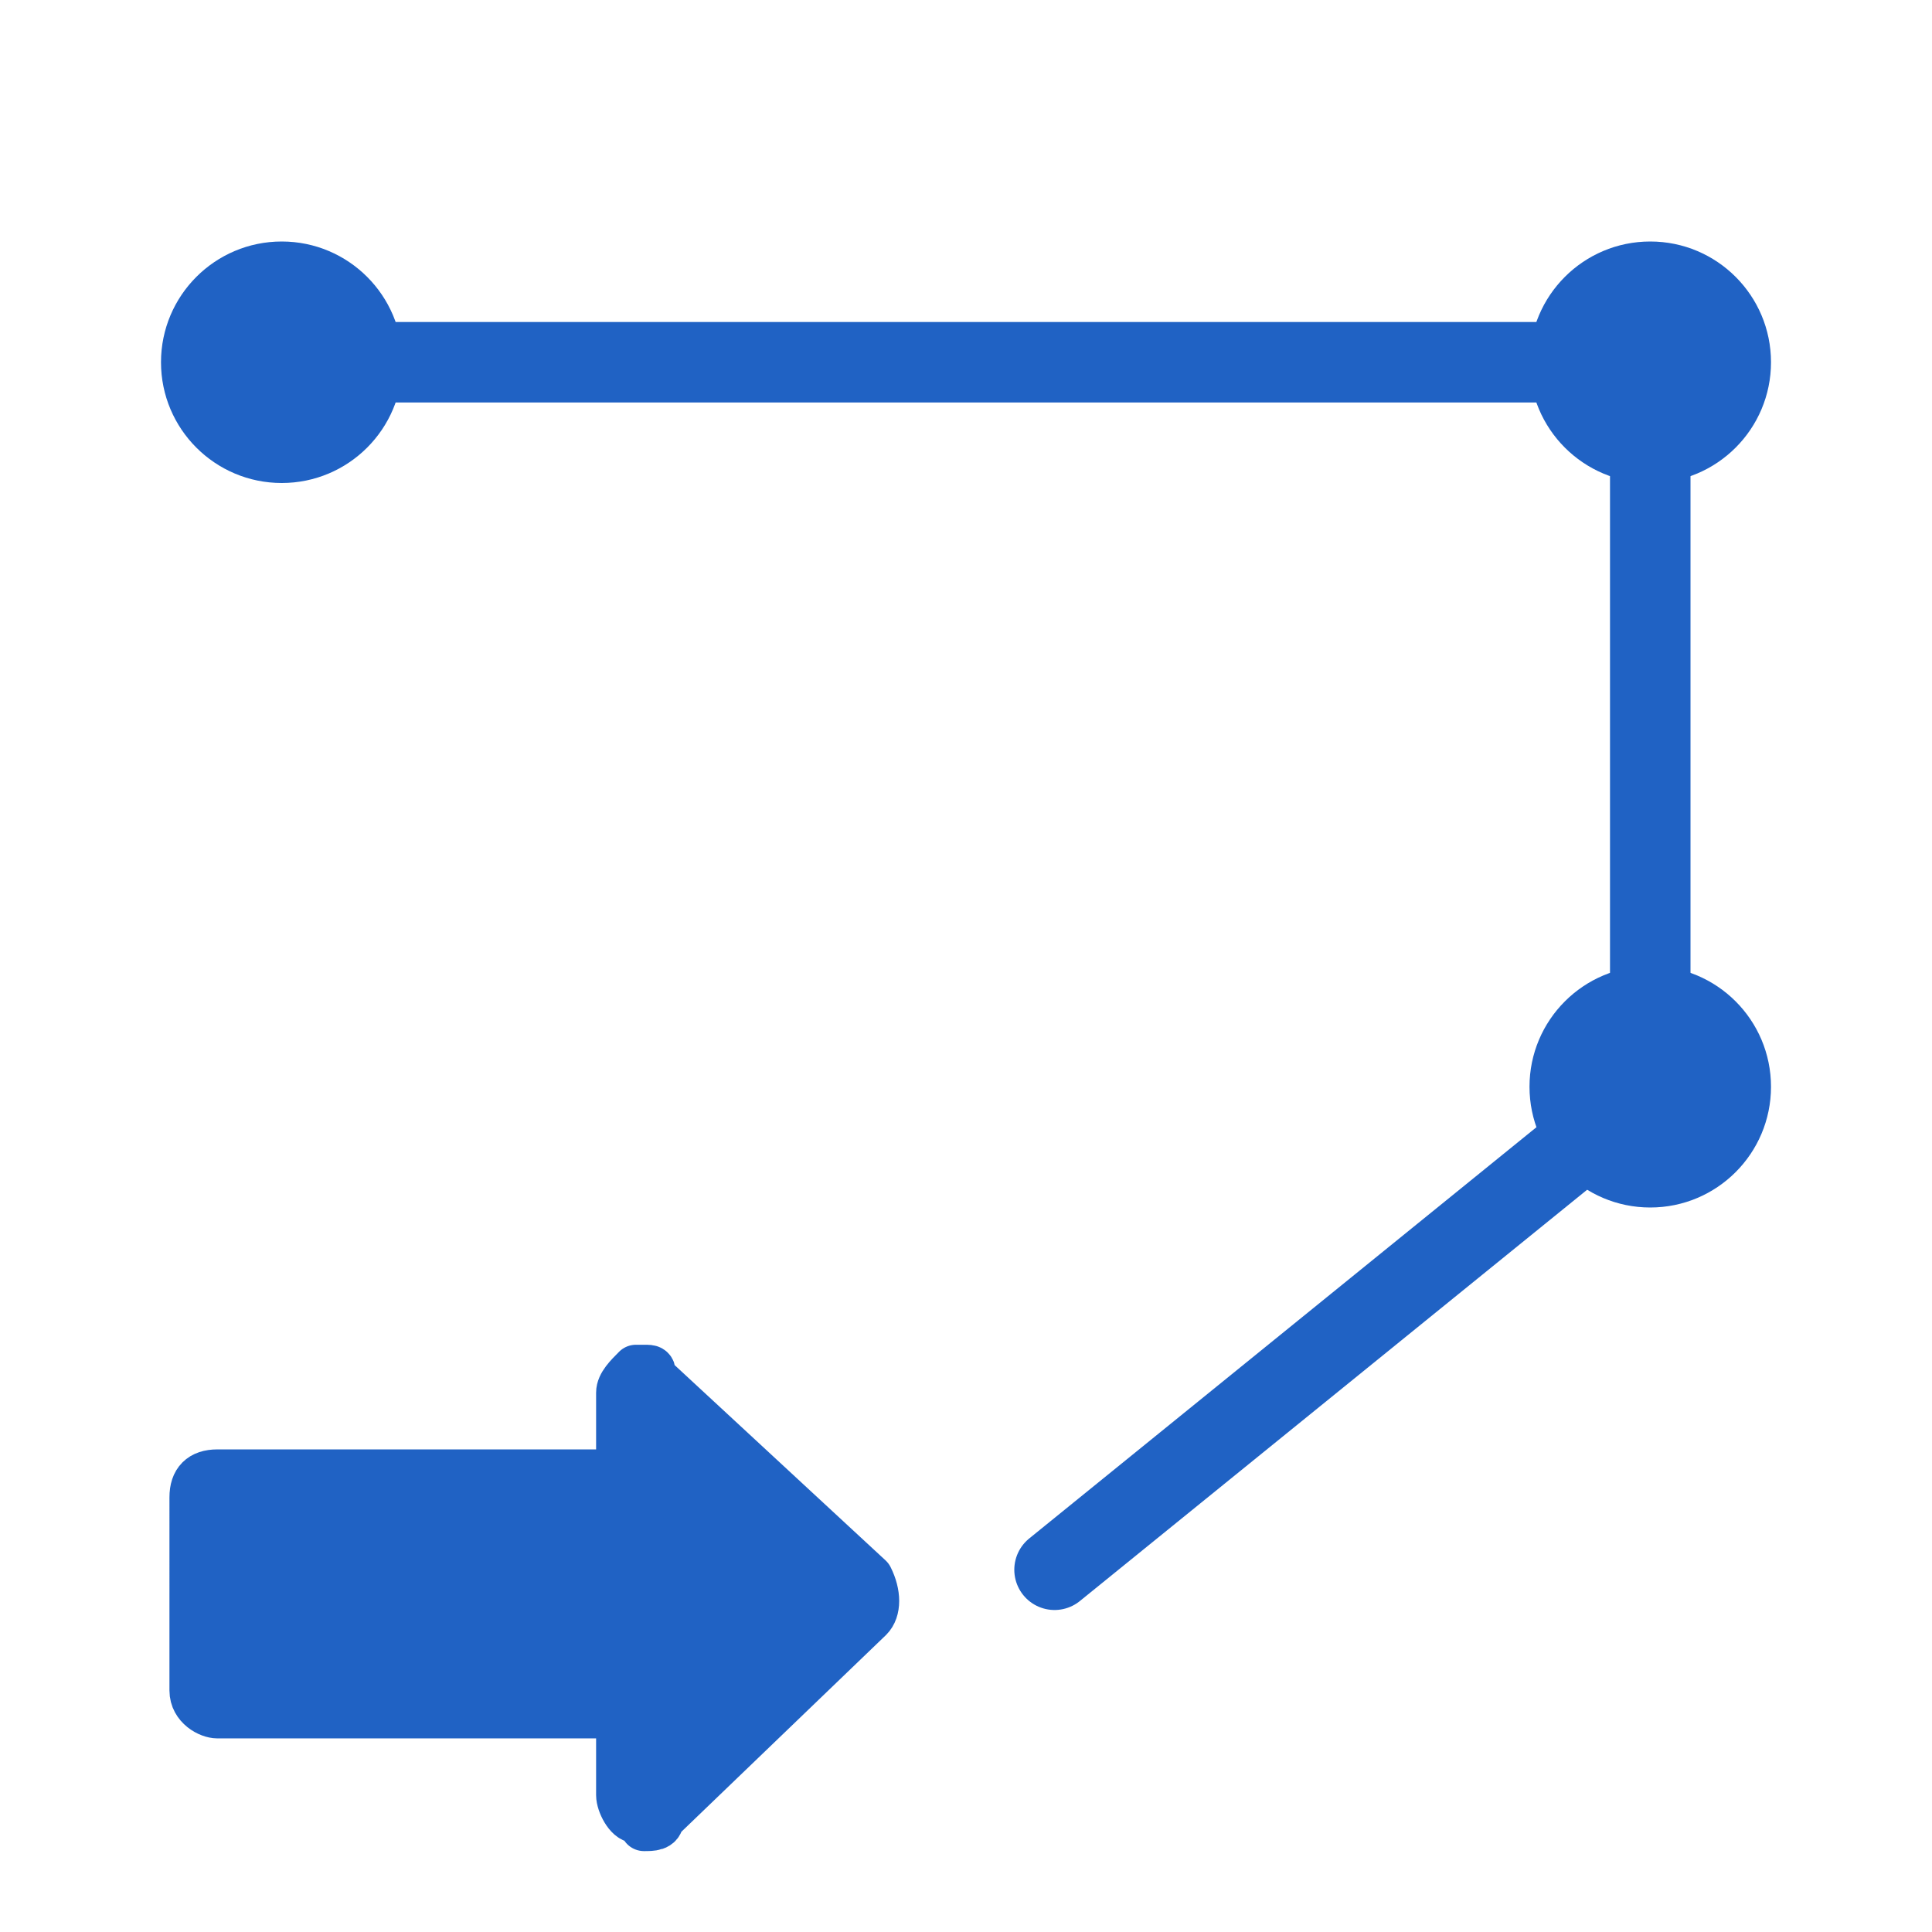
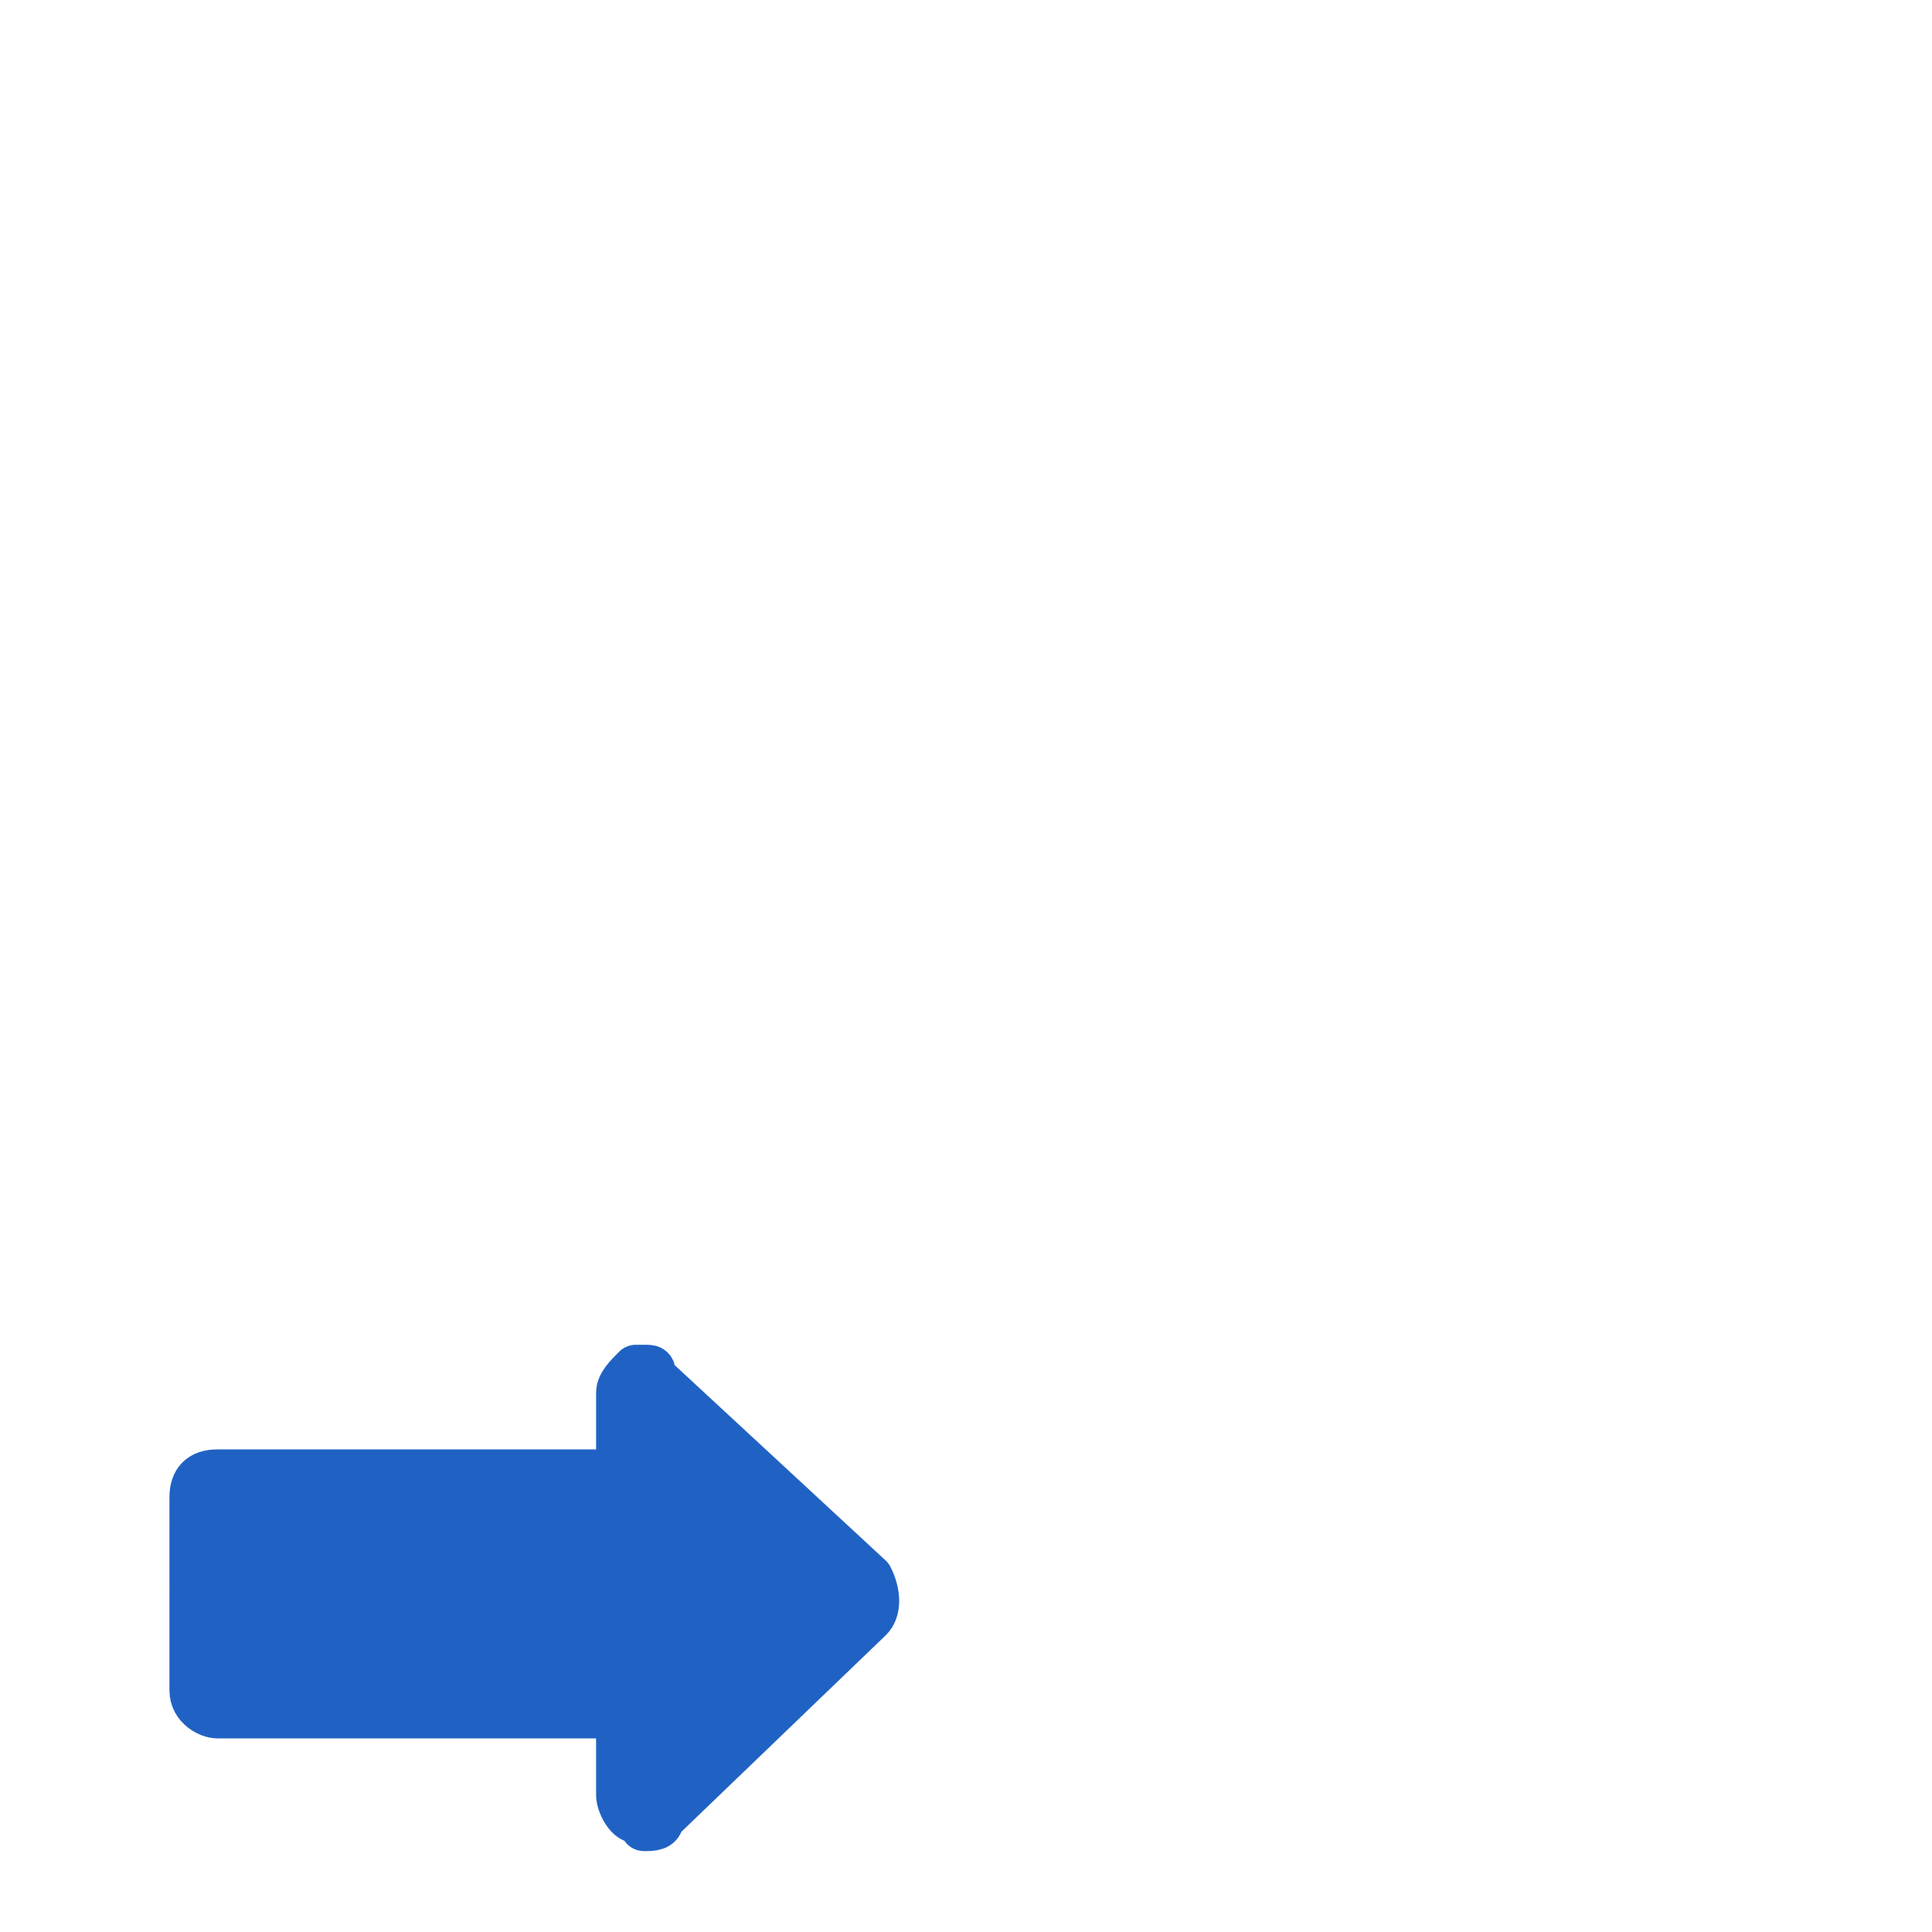
<svg xmlns="http://www.w3.org/2000/svg" version="1.1" id="icon" x="0px" y="0px" viewBox="0 0 24 24" style="enable-background:new 0 0 24 24;" xml:space="preserve">
  <style type="text/css">
	.st0{fill:none;stroke:#2062c4;stroke-linecap:round;stroke-linejoin:round;}
	.st1{fill:#2062c4;}
	.st2{fill:#2062c4;stroke:#2062c4;stroke-width:0.59;stroke-linecap:round;stroke-linejoin:round;}
</style>
-   <line class="st0" x1="20.5" y1="4.5" x2="3.5" y2="4.5" />
-   <polyline class="st0" points="13.1,19.5 20.5,13.5 20.5,4.5 " />
-   <circle class="st1" cx="20.5" cy="13.5" r="1.5" />
-   <circle class="st1" cx="3.5" cy="4.5" r="1.5" />
-   <circle class="st1" cx="20.5" cy="4.5" r="1.5" />
  <path class="st1" d="M8,17.2L8,17.2c-0.1,0-0.1,0.1-0.1,0.1v1.2H2.7c-0.1,0-0.2,0.1-0.2,0.1c0,0,0,0,0,0l0,0V21  c0,0.1,0.1,0.2,0.2,0.2h5.2v1.2c0,0.1,0,0.1,0.1,0.2h0.1c0,0,0.1,0,0.1,0l2.6-2.5c0.1-0.1,0.1-0.2,0-0.2l0,0l-2.7-2.5  C8.1,17.2,8.1,17.1,8,17.2" />
  <path class="st2" d="M8,21H2.7v-2.3H8v-1.3l2.7,2.5L8,22.3V21z M8,22.7c0.1,0,0.2,0,0.2-0.1l2.6-2.5c0.1-0.1,0.1-0.3,0-0.5  c0,0,0,0,0,0l-2.7-2.5C8.1,17,8.1,17,8,17H7.9c-0.1,0.1-0.2,0.2-0.2,0.3v1h-5c-0.2,0-0.3,0.1-0.3,0.3V21c0,0.2,0.2,0.3,0.3,0.3h5v1  c0,0.1,0.1,0.3,0.2,0.3C7.9,22.6,8,22.6,8,22.7" />
</svg>